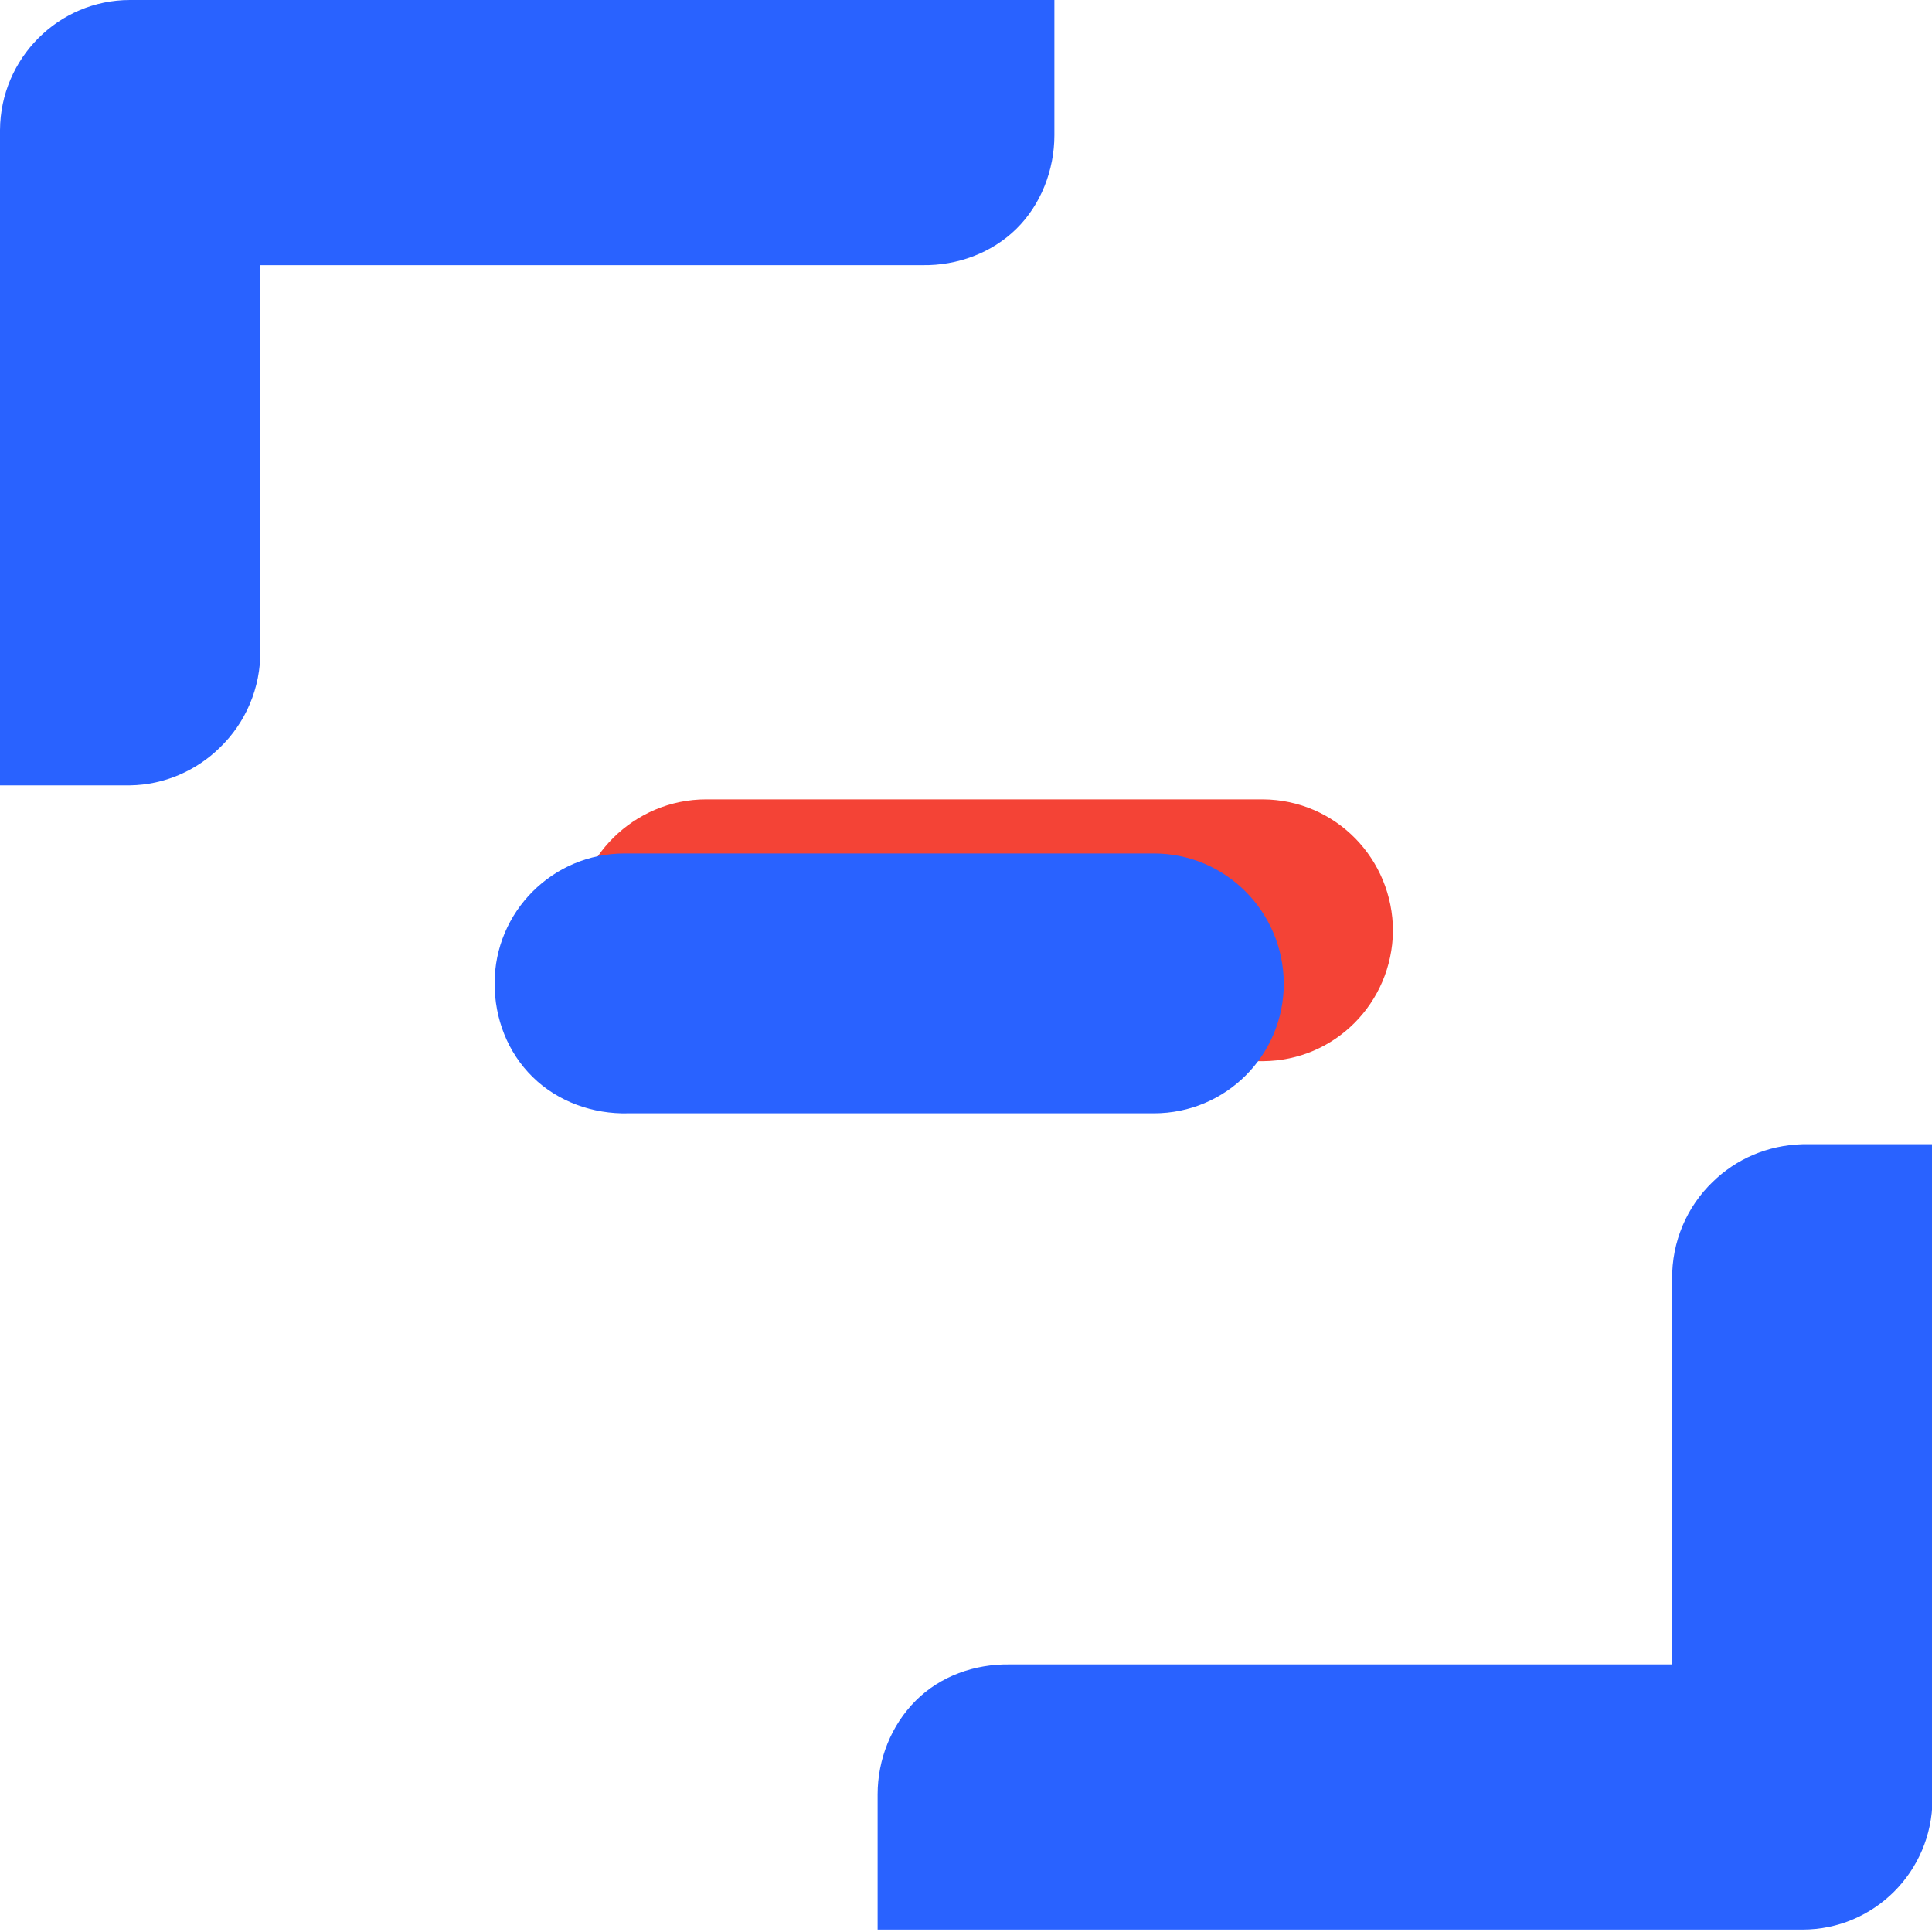
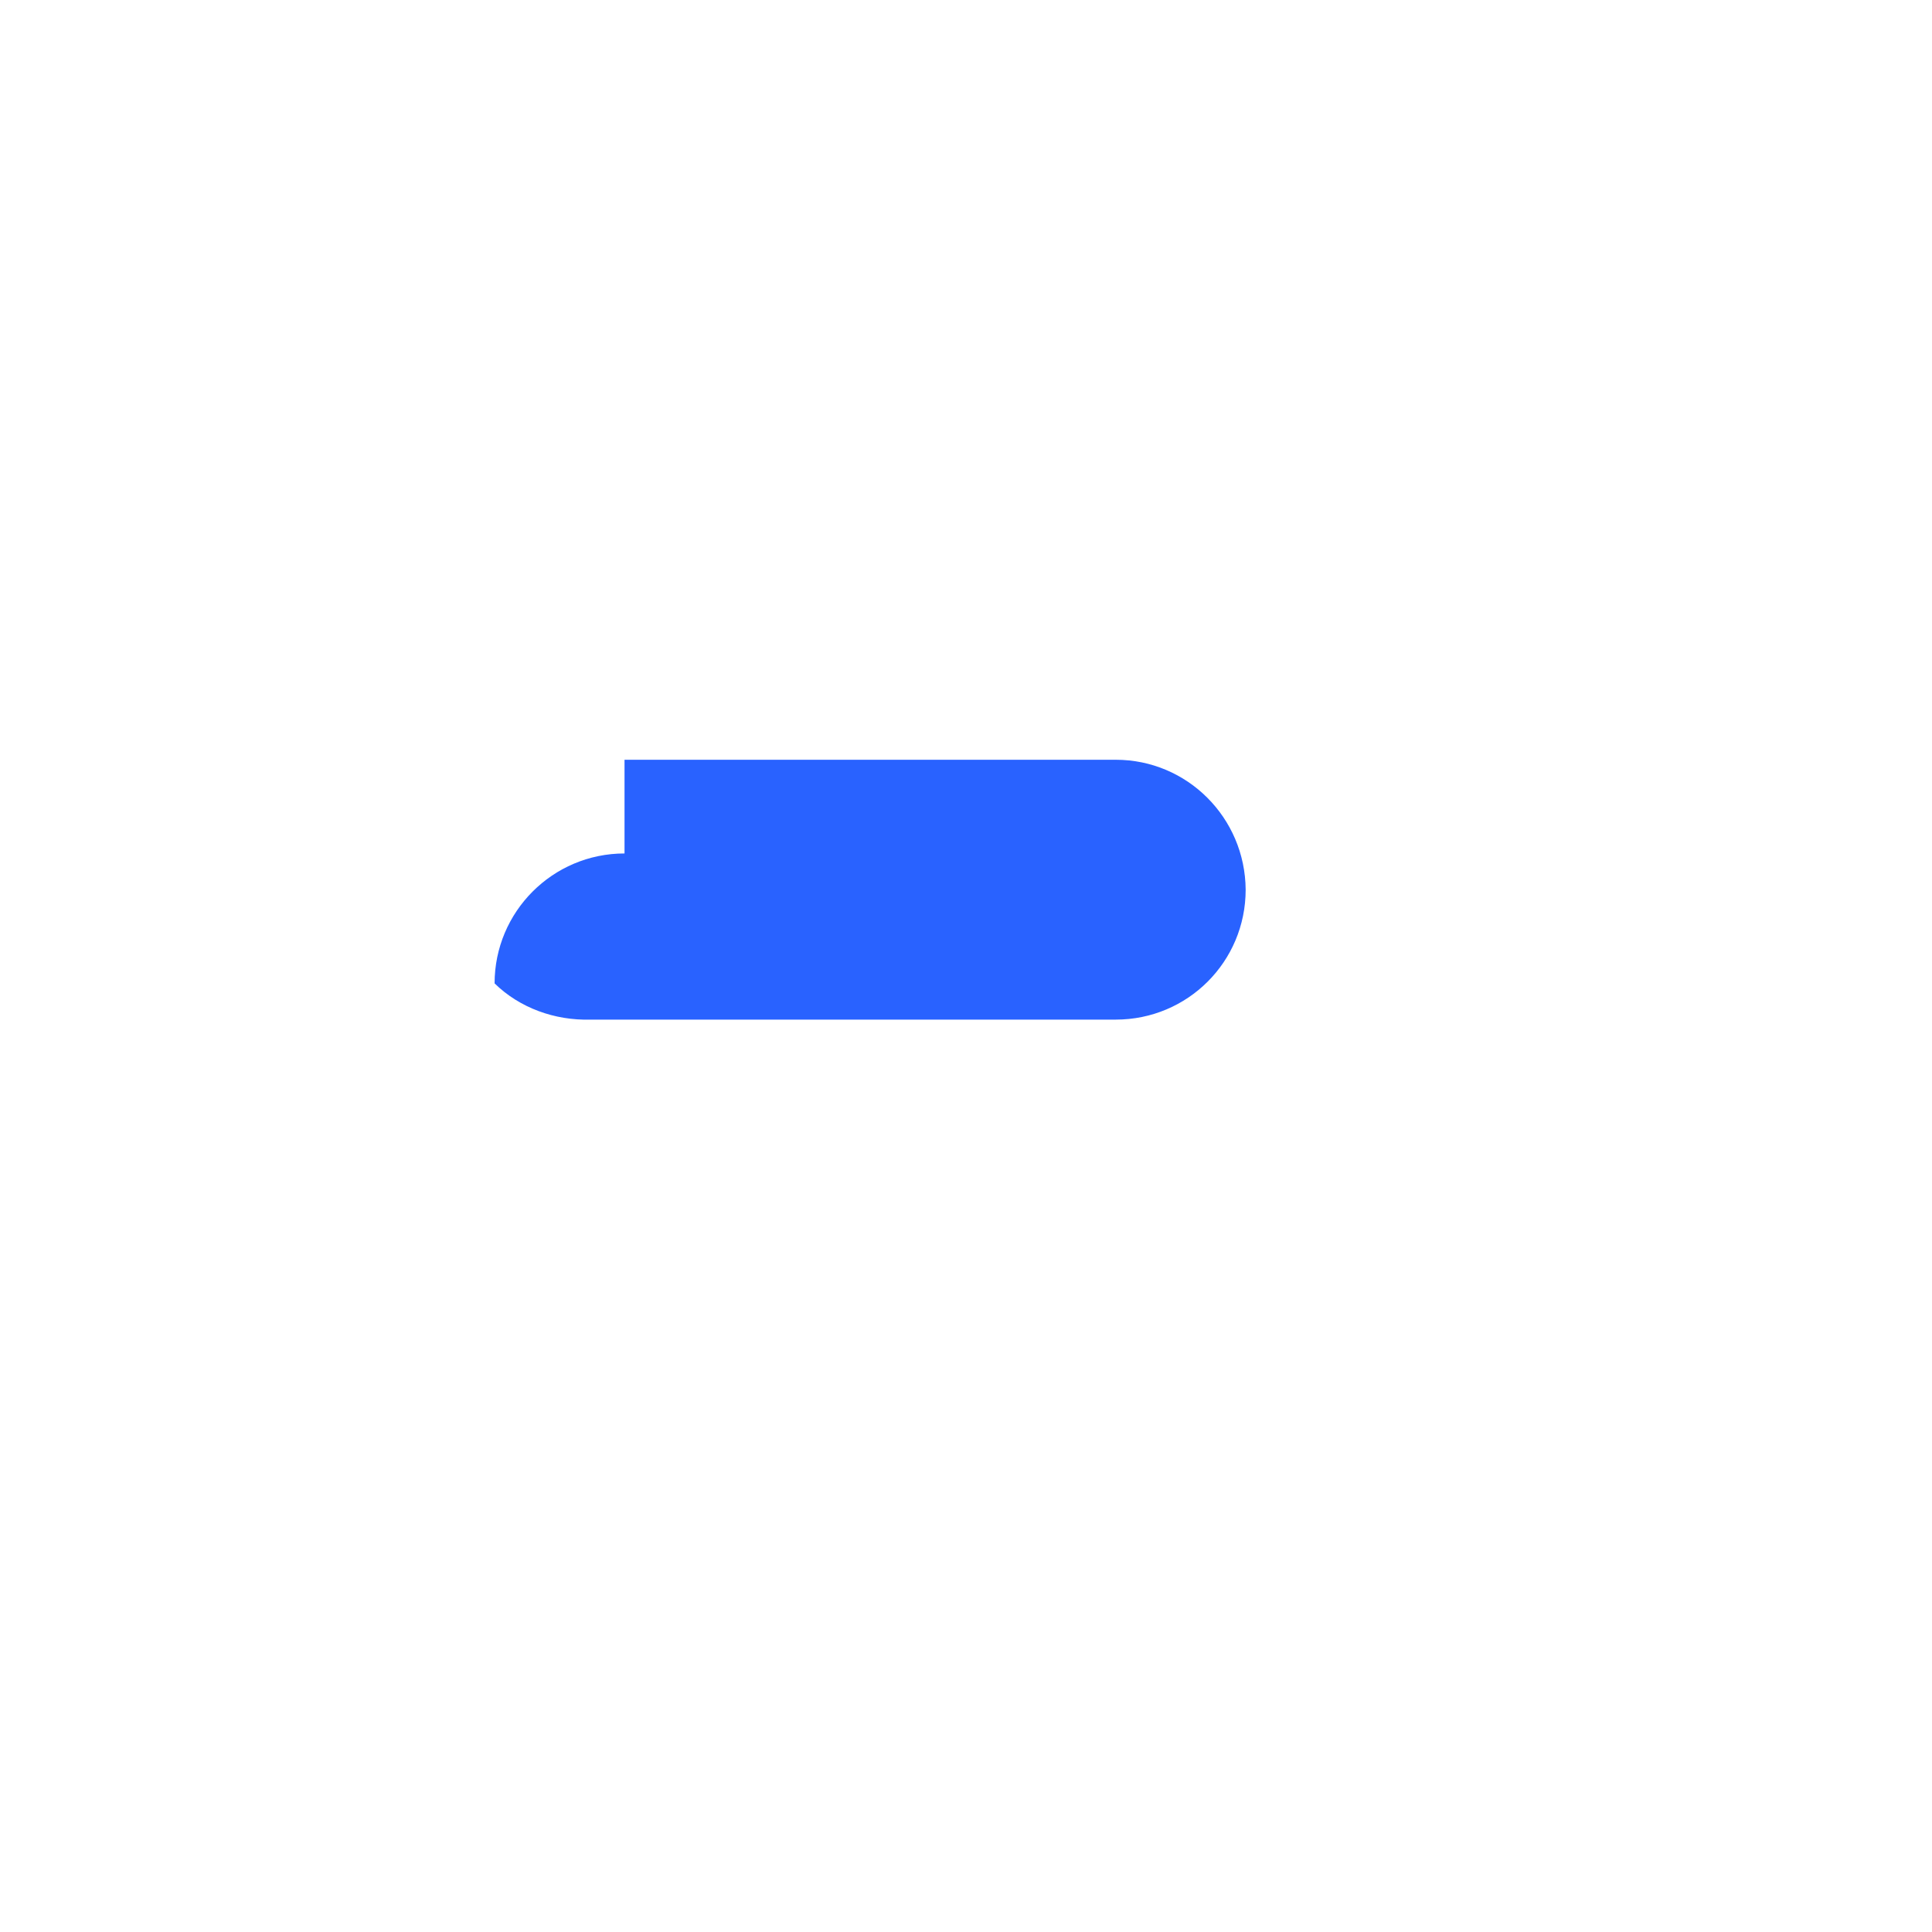
<svg xmlns="http://www.w3.org/2000/svg" version="1.1" id="图层_1" x="0px" y="0px" viewBox="0 0 400 400" style="enable-background:new 0 0 400 400;" xml:space="preserve">
  <style type="text/css">
	.st0{fill:#F44336;}
	.st1{fill:#2962FF;}
</style>
  <g>
    <g>
-       <path class="st0" d="M146.2,165.5c-14.9,0-27.1,12.1-27.3,26.9c0,15,12.2,27.3,27.3,27.3h115.3c14.9-0.1,26.7-12.1,26.9-26.9    c0-15-11.9-27.2-26.9-27.3H146.2z" />
-       <path class="st1" d="M26.9,0C12.1,0,0.1,12.1,0,26.9v135.7h26.9c7.2-0.1,13.8-3.1,18.6-7.8c5.3-5.1,8.5-12.3,8.4-20.2V54.9H191    c7.2,0.1,14.3-2.5,19.4-7.5s7.9-12.2,7.9-19.4V0H26.9z" />
-       <path class="st1" d="M129.3,176.7c-14.9,0-26.9,12.1-26.9,26.9c0,7.3,2.7,14.3,7.9,19.4c5.2,5.1,12.5,7.7,19.8,7.5h108.8    c14.9,0,26.9-12,26.9-26.9c-0.1-14.9-12.1-26.9-26.9-26.9H129.3z" />
+       <path class="st1" d="M129.3,176.7c-14.9,0-26.9,12.1-26.9,26.9c5.2,5.1,12.5,7.7,19.8,7.5h108.8    c14.9,0,26.9-12,26.9-26.9c-0.1-14.9-12.1-26.9-26.9-26.9H129.3z" />
    </g>
-     <path class="st1" d="M181.7,399.5l0-28c0-7.2,2.8-14.3,7.9-19.4c5.1-5.1,12.2-7.6,19.4-7.5l137.2,0l0-79.7   c-0.1-7.9,3.1-15.1,8.4-20.2c4.8-4.7,11.3-7.6,18.6-7.8l26.9,0l0,135.7c-0.1,14.9-12.1,26.9-26.9,26.9L181.7,399.5z" />
  </g>
</svg>